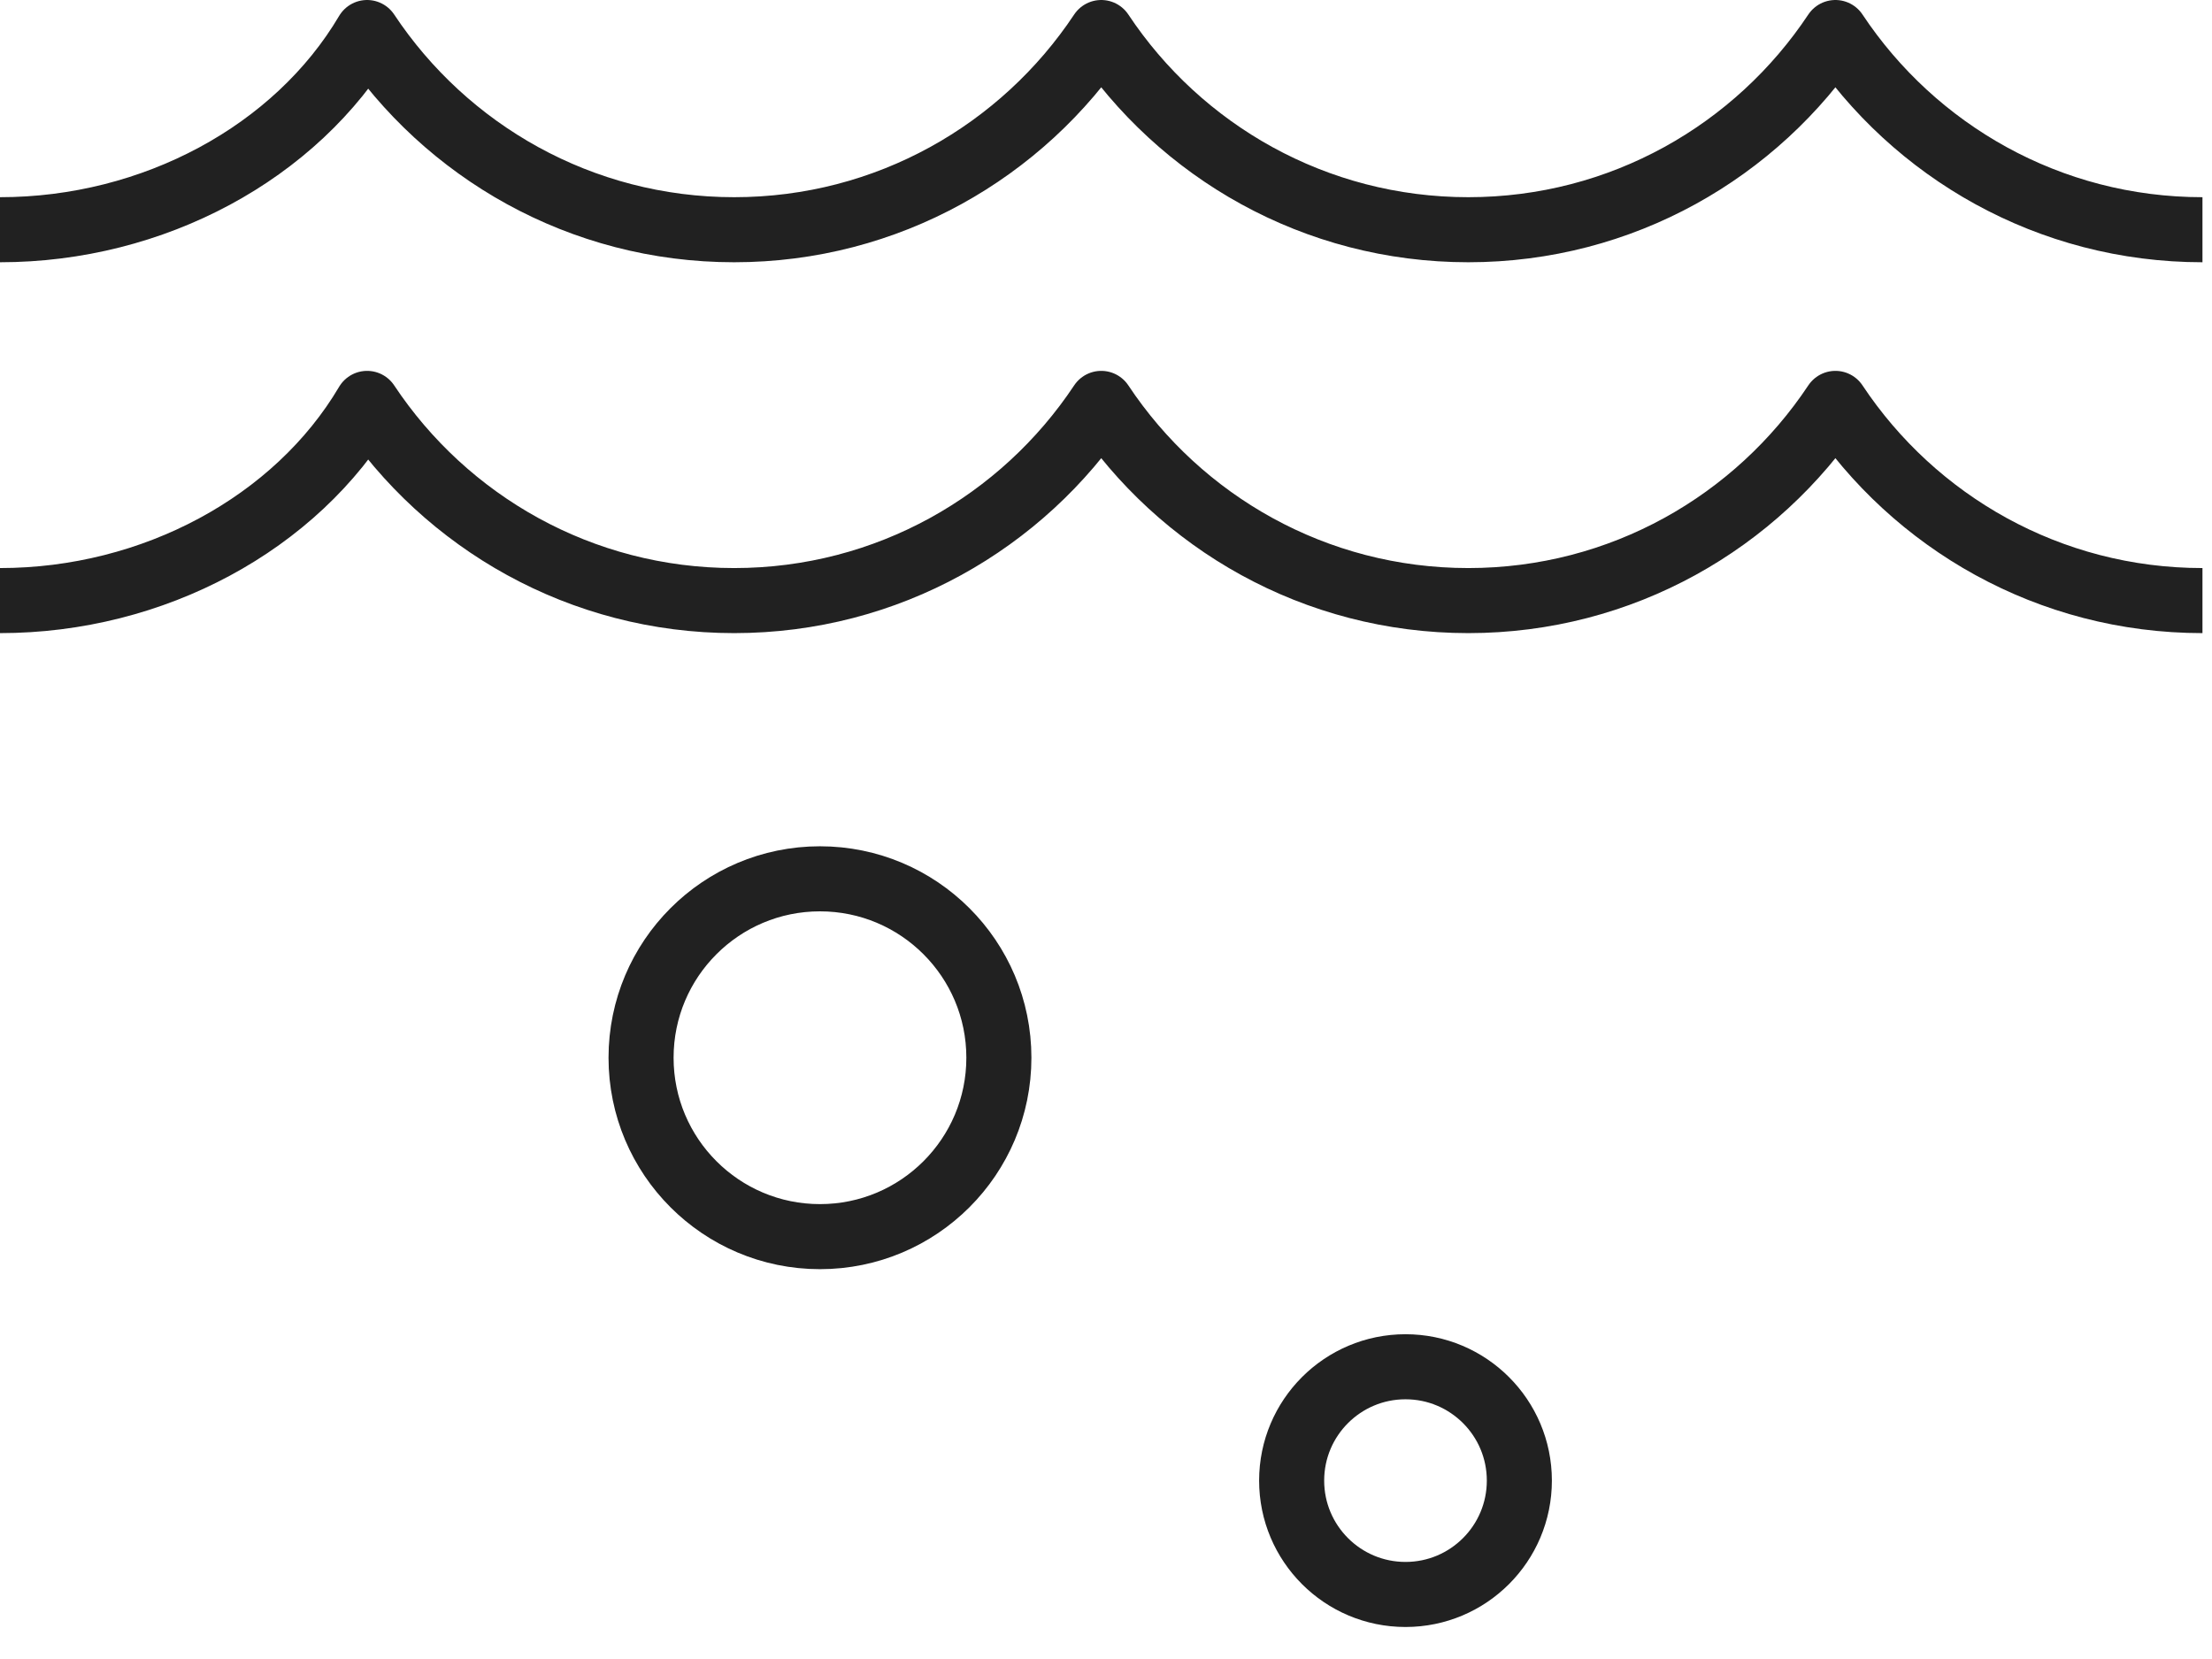
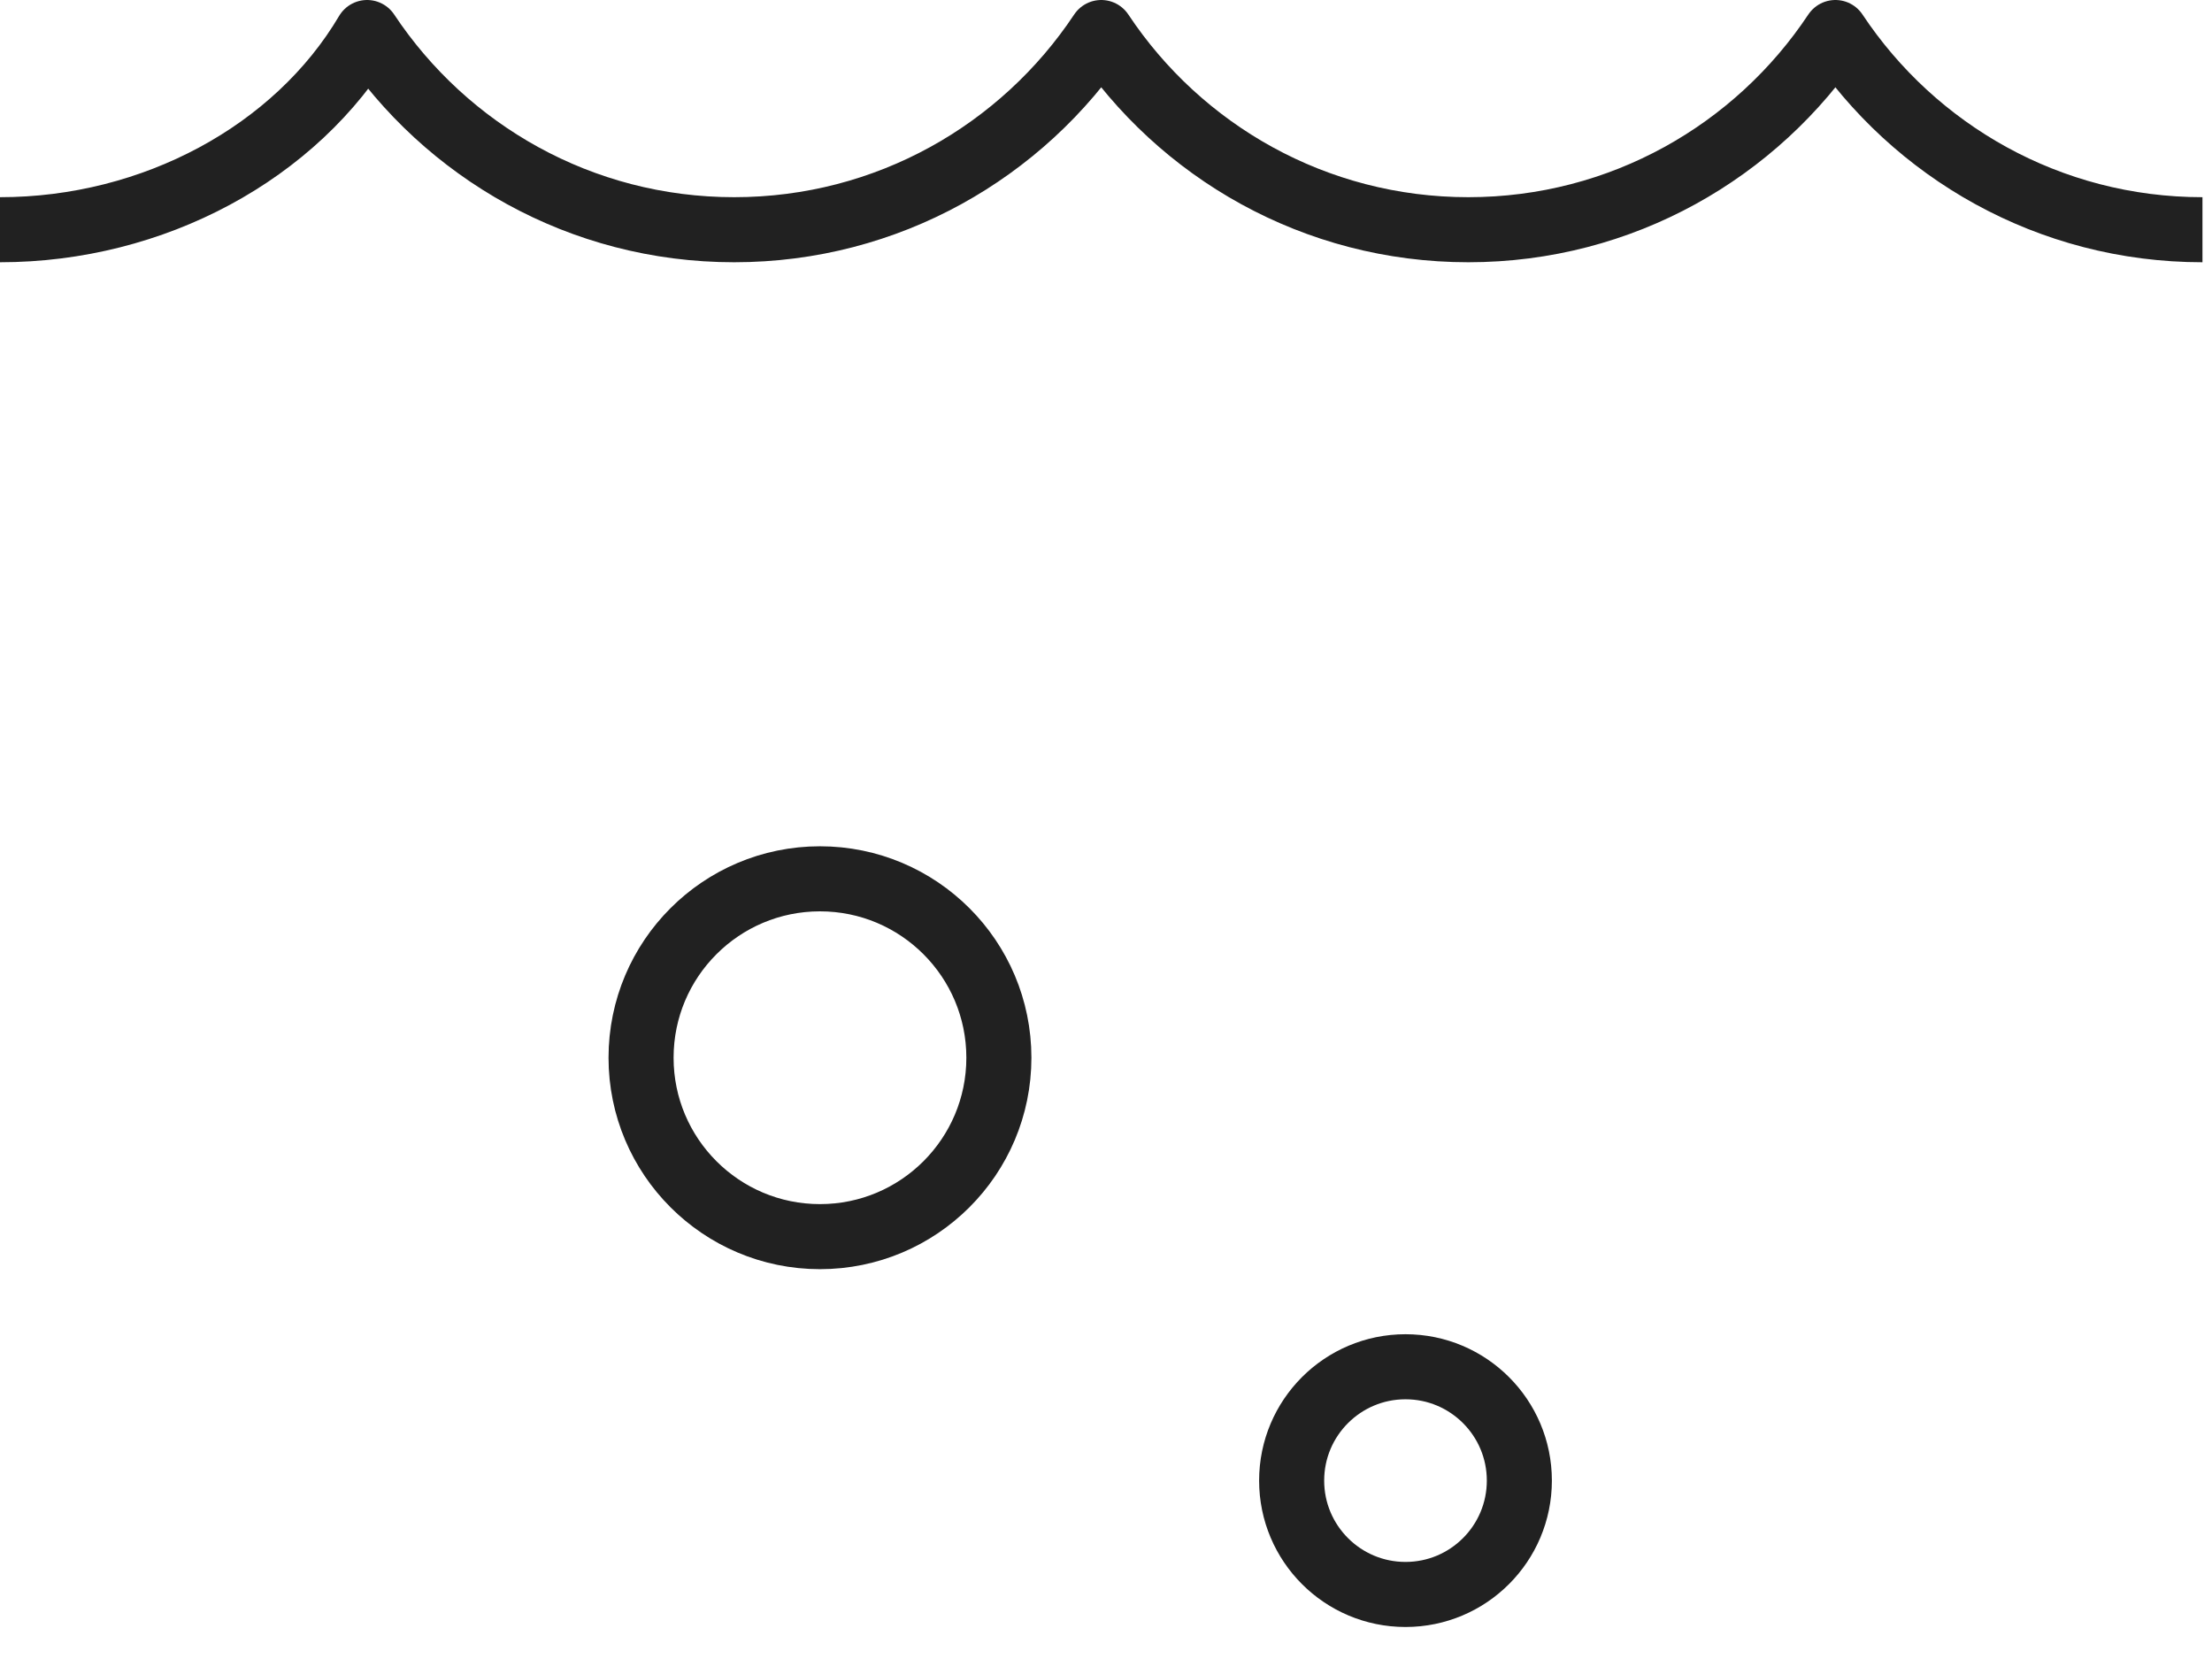
<svg xmlns="http://www.w3.org/2000/svg" width="68px" height="51px" viewBox="0 0 68 51" version="1.1">
  <title>Group 19</title>
  <g id="01-연구소-(컨펌완료🥳)" stroke="none" stroke-width="1" fill="none" fill-rule="evenodd" stroke-linejoin="round">
    <g id="pc_01연구소_01소개_4조직" transform="translate(-1246, -1373)" stroke="#212121" stroke-width="2">
      <g id="Contents" transform="translate(0, 130)">
        <g id="img-(이미지맵이나-이미지버튼처리-필요)" transform="translate(240, 676)">
          <g id="Group-4" transform="translate(0, 365)">
            <g id="Group-15" transform="translate(960, 147)">
              <g id="Group-19" transform="translate(46, 56)">
-                 <path d="M-7.46069873e-13,17.463 C4.713,17.463 9.104,15.093 11.285,11.401 C13.71,15.053 17.856,17.463 22.569,17.463 C27.282,17.463 31.429,15.053 33.854,11.401 C36.279,15.053 40.426,17.463 45.138,17.463 C49.851,17.463 53.997,15.053 56.423,11.401 C58.848,15.053 62.994,17.463 67.707,17.463" id="Stroke-1" />
                <path d="M-7.46069873e-13,6.062 C4.713,6.062 9.104,3.692 11.285,8.5975671e-13 C13.71,3.652 17.856,6.062 22.569,6.062 C27.282,6.062 31.429,3.652 33.854,8.5975671e-13 C36.279,3.652 40.426,6.062 45.138,6.062 C49.851,6.062 53.997,3.652 56.423,8.5975671e-13 C58.848,3.652 62.994,6.062 67.707,6.062" id="Stroke-4" />
                <path d="M30.707,31.516 C30.707,34.553 28.244,37.016 25.207,37.016 C22.169,37.016 19.707,34.553 19.707,31.516 C19.707,28.479 22.169,26.016 25.207,26.016 C28.244,26.016 30.707,28.479 30.707,31.516 Z" id="Stroke-7" />
                <path d="M46.707,44.516 C46.707,46.449 45.14,48.016 43.207,48.016 C41.274,48.016 39.707,46.449 39.707,44.516 C39.707,42.583 41.274,41.016 43.207,41.016 C45.14,41.016 46.707,42.583 46.707,44.516 Z" id="Stroke-9" />
              </g>
            </g>
          </g>
        </g>
      </g>
    </g>
  </g>
</svg>